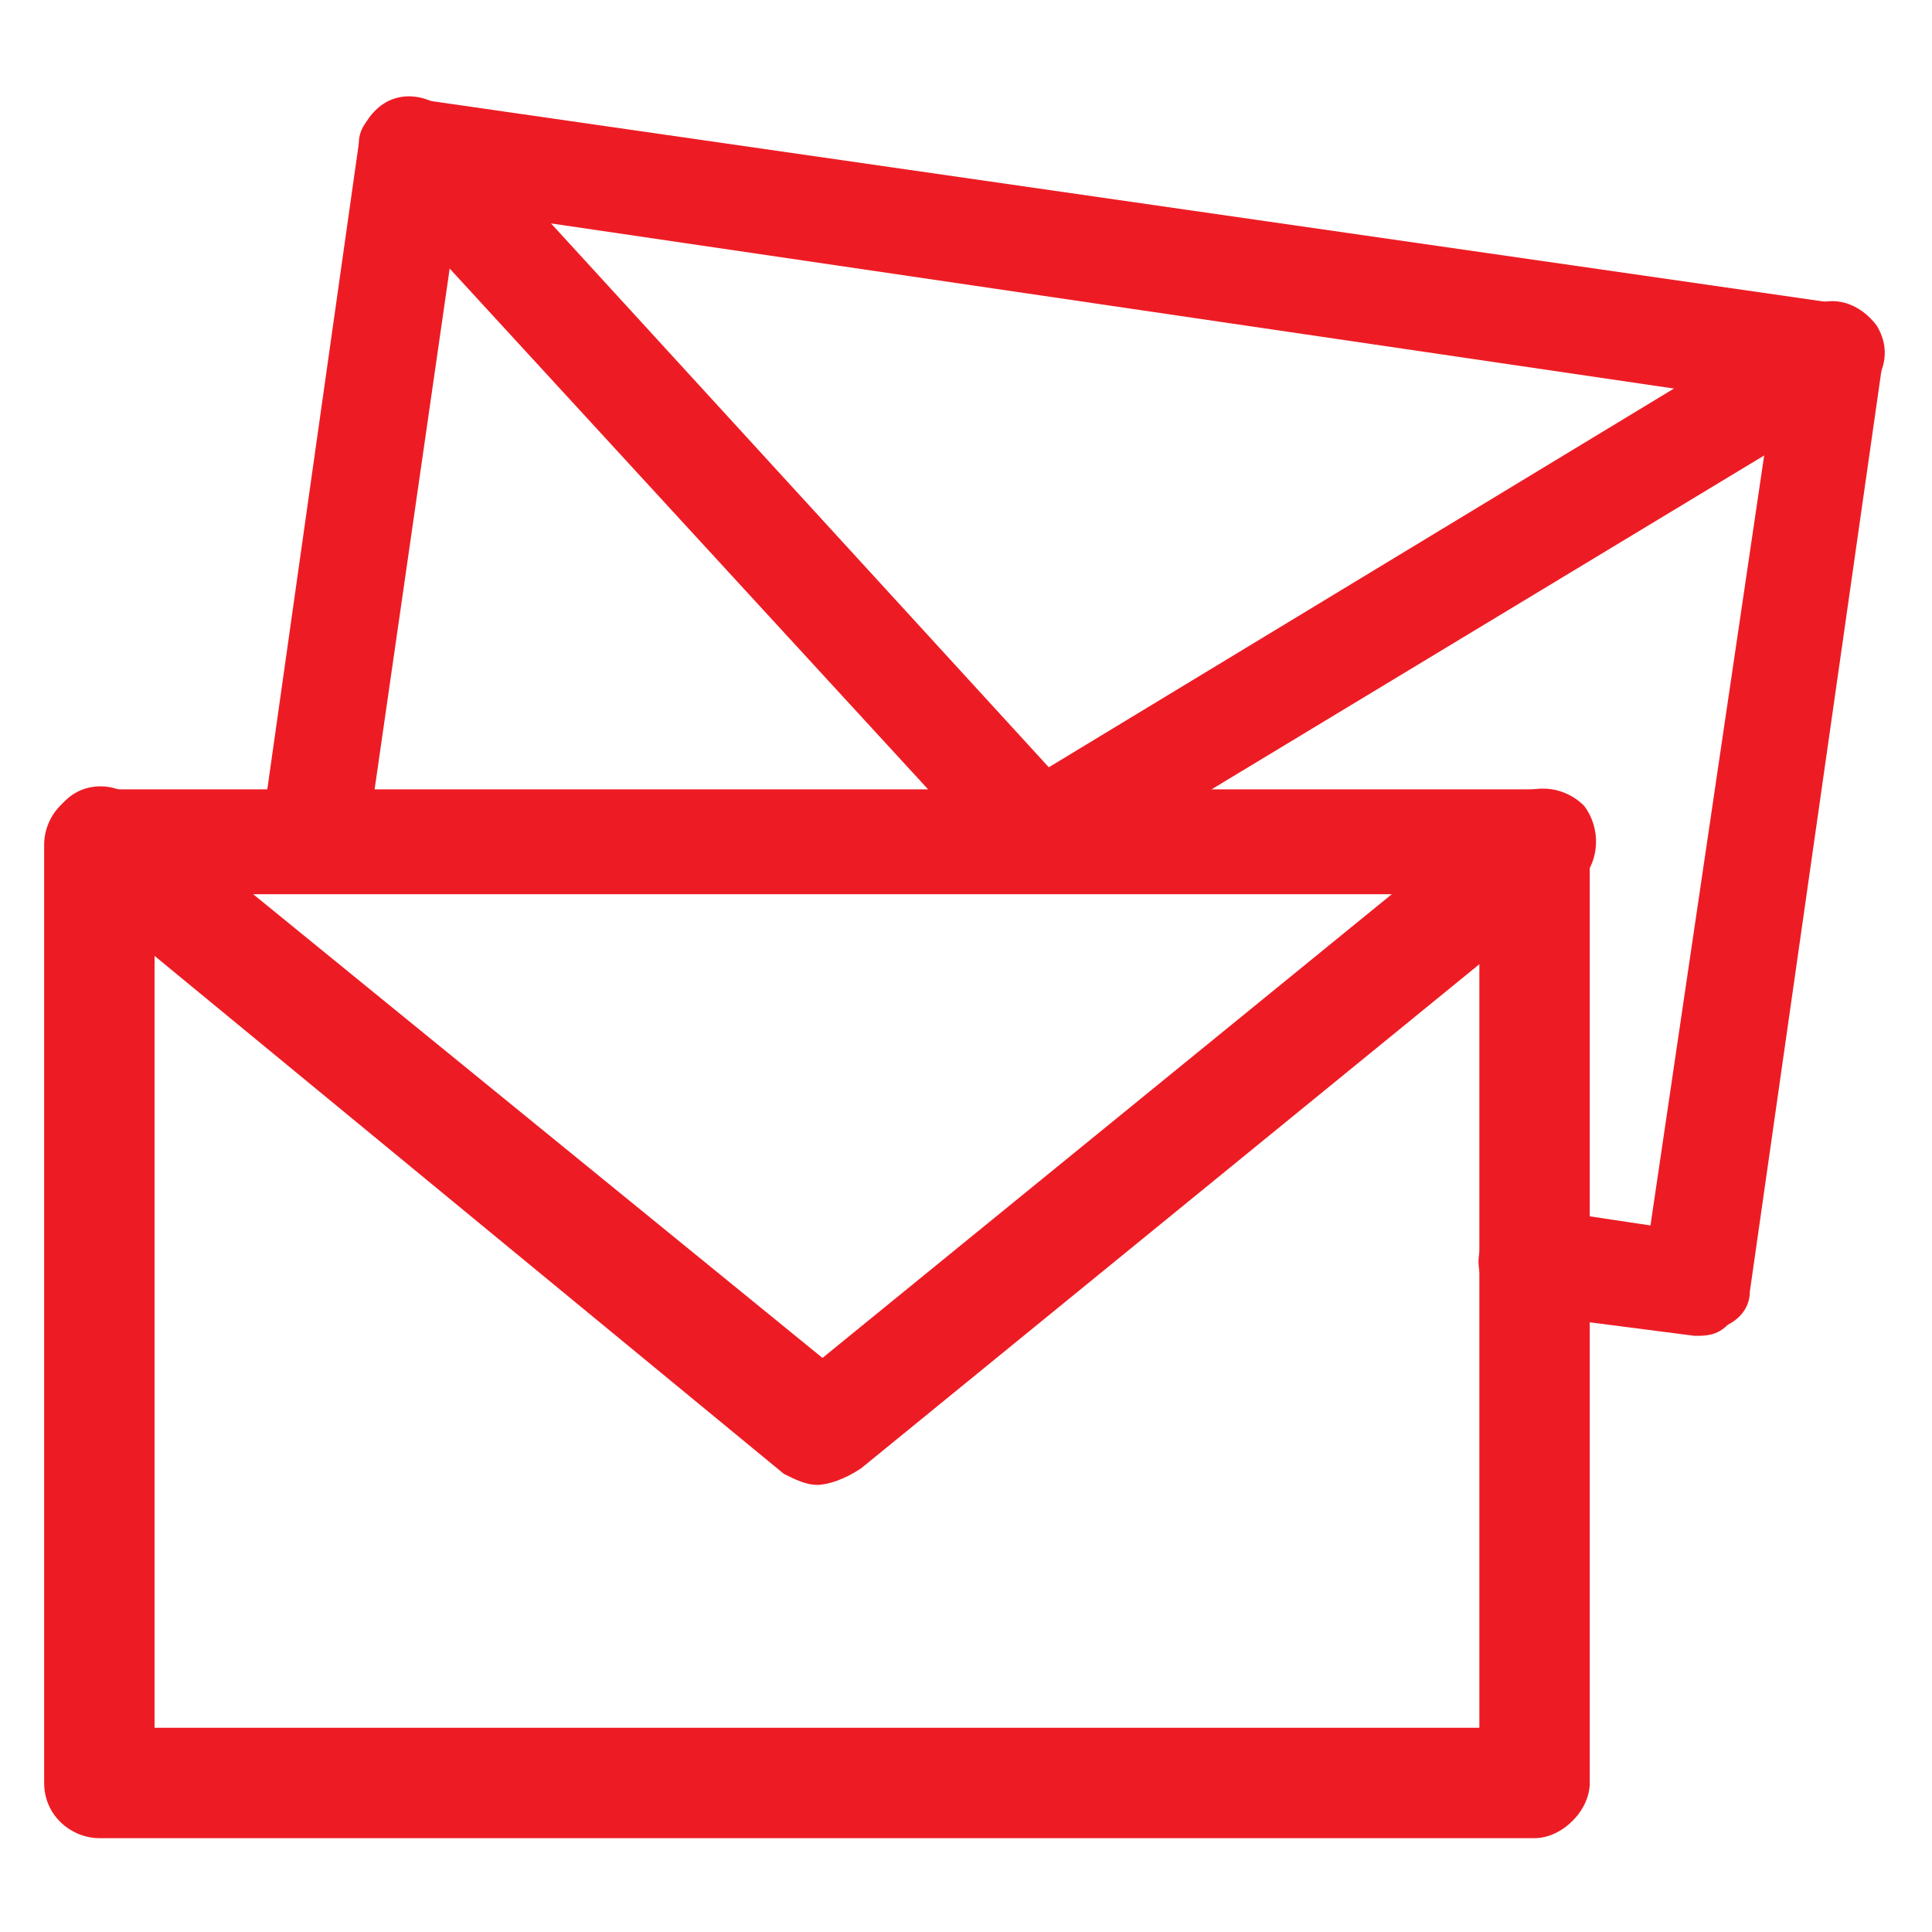
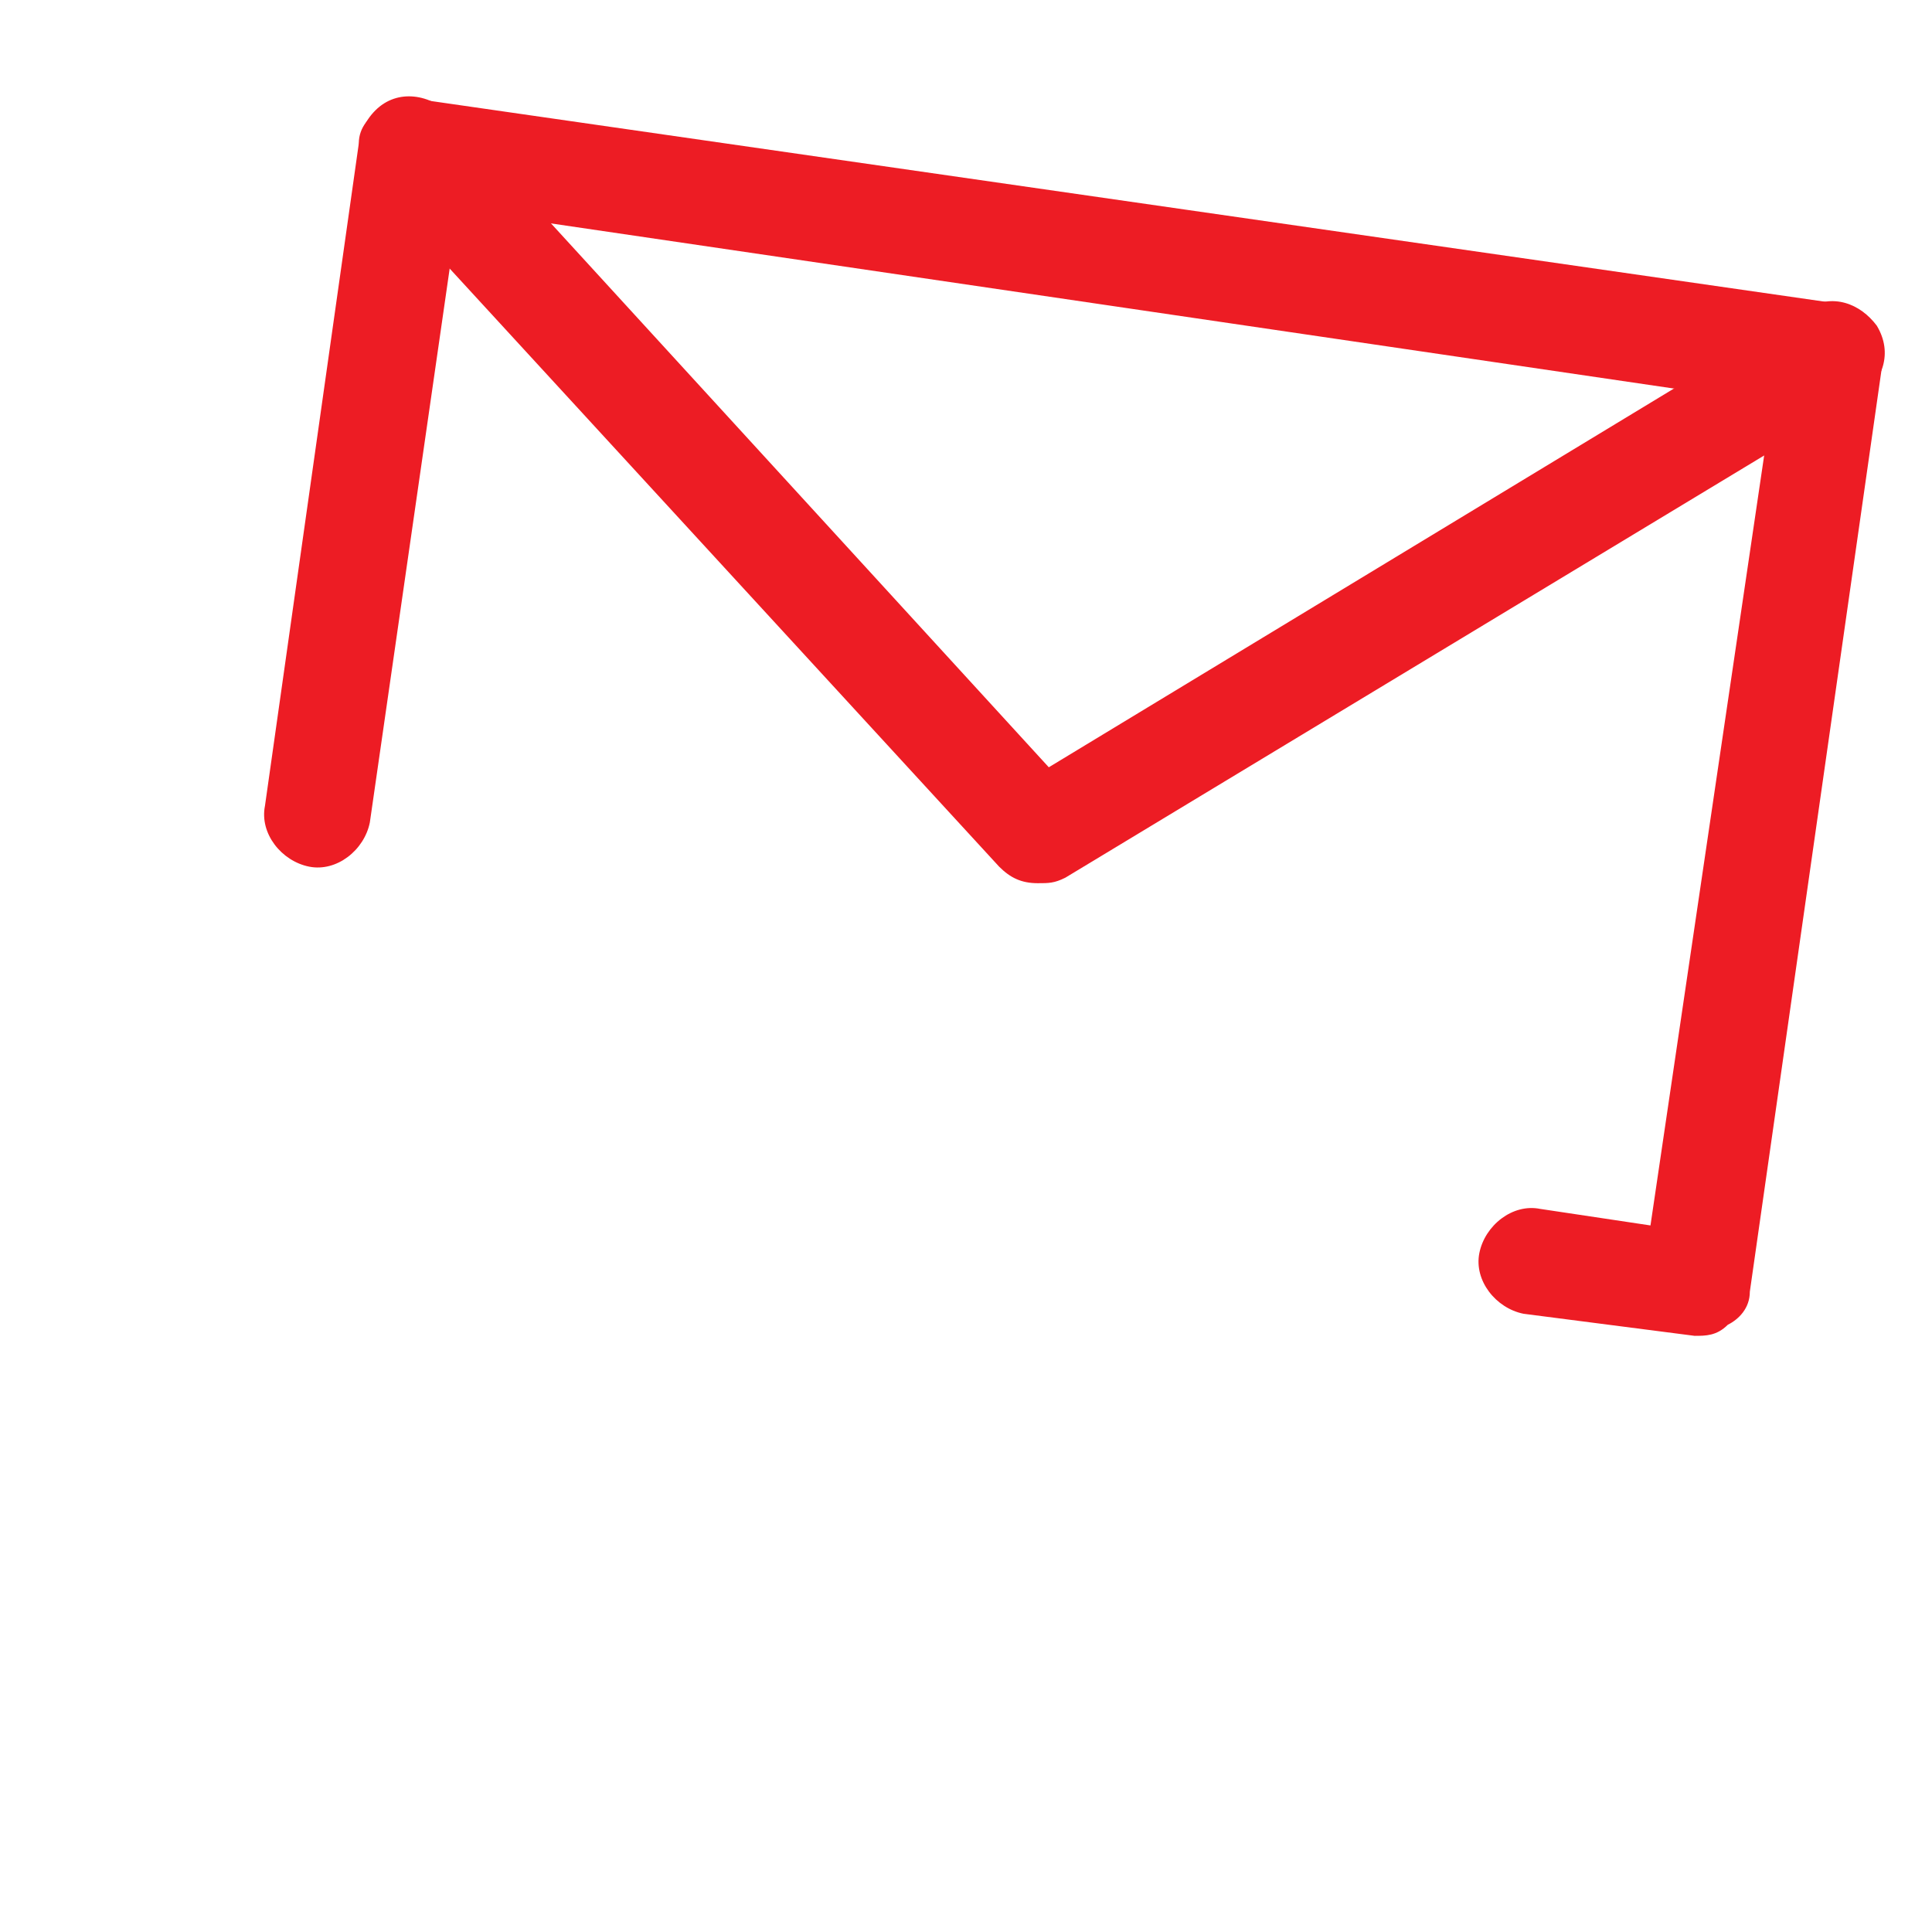
<svg xmlns="http://www.w3.org/2000/svg" version="1.1" id="Layer_1" x="0px" y="0px" width="35px" height="35px" viewBox="-1187 2817.3 35 35" enable-background="new -1187 2817.3 35 35" xml:space="preserve">
  <g>
    <g>
      <path fill="#ED1C24" d="M-1156.3,2841.5L-1156.3,2841.5l-3.1-0.4c-0.5-0.1-0.9-0.6-0.8-1.1c0.1-0.5,0.6-0.9,1.1-0.8l2,0.3    l2.2-14.9l-23.8-3.5l-1.6,11.1c-0.1,0.5-0.6,0.9-1.1,0.8s-0.9-0.6-0.8-1.1l1.7-12c0-0.3,0.2-0.5,0.4-0.6c0.2-0.2,0.5-0.2,0.7-0.2    l25.7,3.7c0.5,0.1,0.9,0.6,0.8,1.1l-2.4,16.8c0,0.3-0.2,0.5-0.4,0.6C-1155.9,2841.5-1156.1,2841.5-1156.3,2841.5z" />
    </g>
    <g>
      <path fill="#ED1C24" d="M-1168.2,2833.3c-0.3,0-0.5-0.1-0.7-0.3l-11.3-12.3c-0.4-0.4-0.4-1,0-1.4c0.4-0.4,1-0.3,1.4,0.1l10.8,11.8    l13.7-8.3c0.5-0.3,1-0.1,1.3,0.3c0.3,0.5,0.1,1-0.3,1.3l-14.4,8.7C-1167.9,2833.3-1168,2833.3-1168.2,2833.3z" />
    </g>
    <g>
-       <path fill="#ED1C24" d="M-1159.2,2850.6h-26c-0.5,0-1-0.4-1-1v-17c0-0.5,0.4-1,1-1h26c0.5,0,1,0.4,1,1v17    C-1158.2,2850.1-1158.7,2850.6-1159.2,2850.6z M-1184.2,2848.6h24v-15.1h-24C-1184.2,2833.5-1184.2,2848.6-1184.2,2848.6z" />
-     </g>
+       </g>
    <g>
-       <path fill="#ED1C24" d="M-1172.2,2844.2c-0.2,0-0.4-0.1-0.6-0.2l-13-10.7c-0.4-0.3-0.5-0.9-0.1-1.4c0.3-0.4,0.9-0.5,1.4-0.1    l12.4,10.1l12.4-10.1c0.4-0.3,1-0.3,1.4,0.1c0.3,0.4,0.3,1-0.1,1.4l-13,10.6C-1171.7,2844.1-1172,2844.2-1172.2,2844.2z" />
-     </g>
+       </g>
  </g>
</svg>